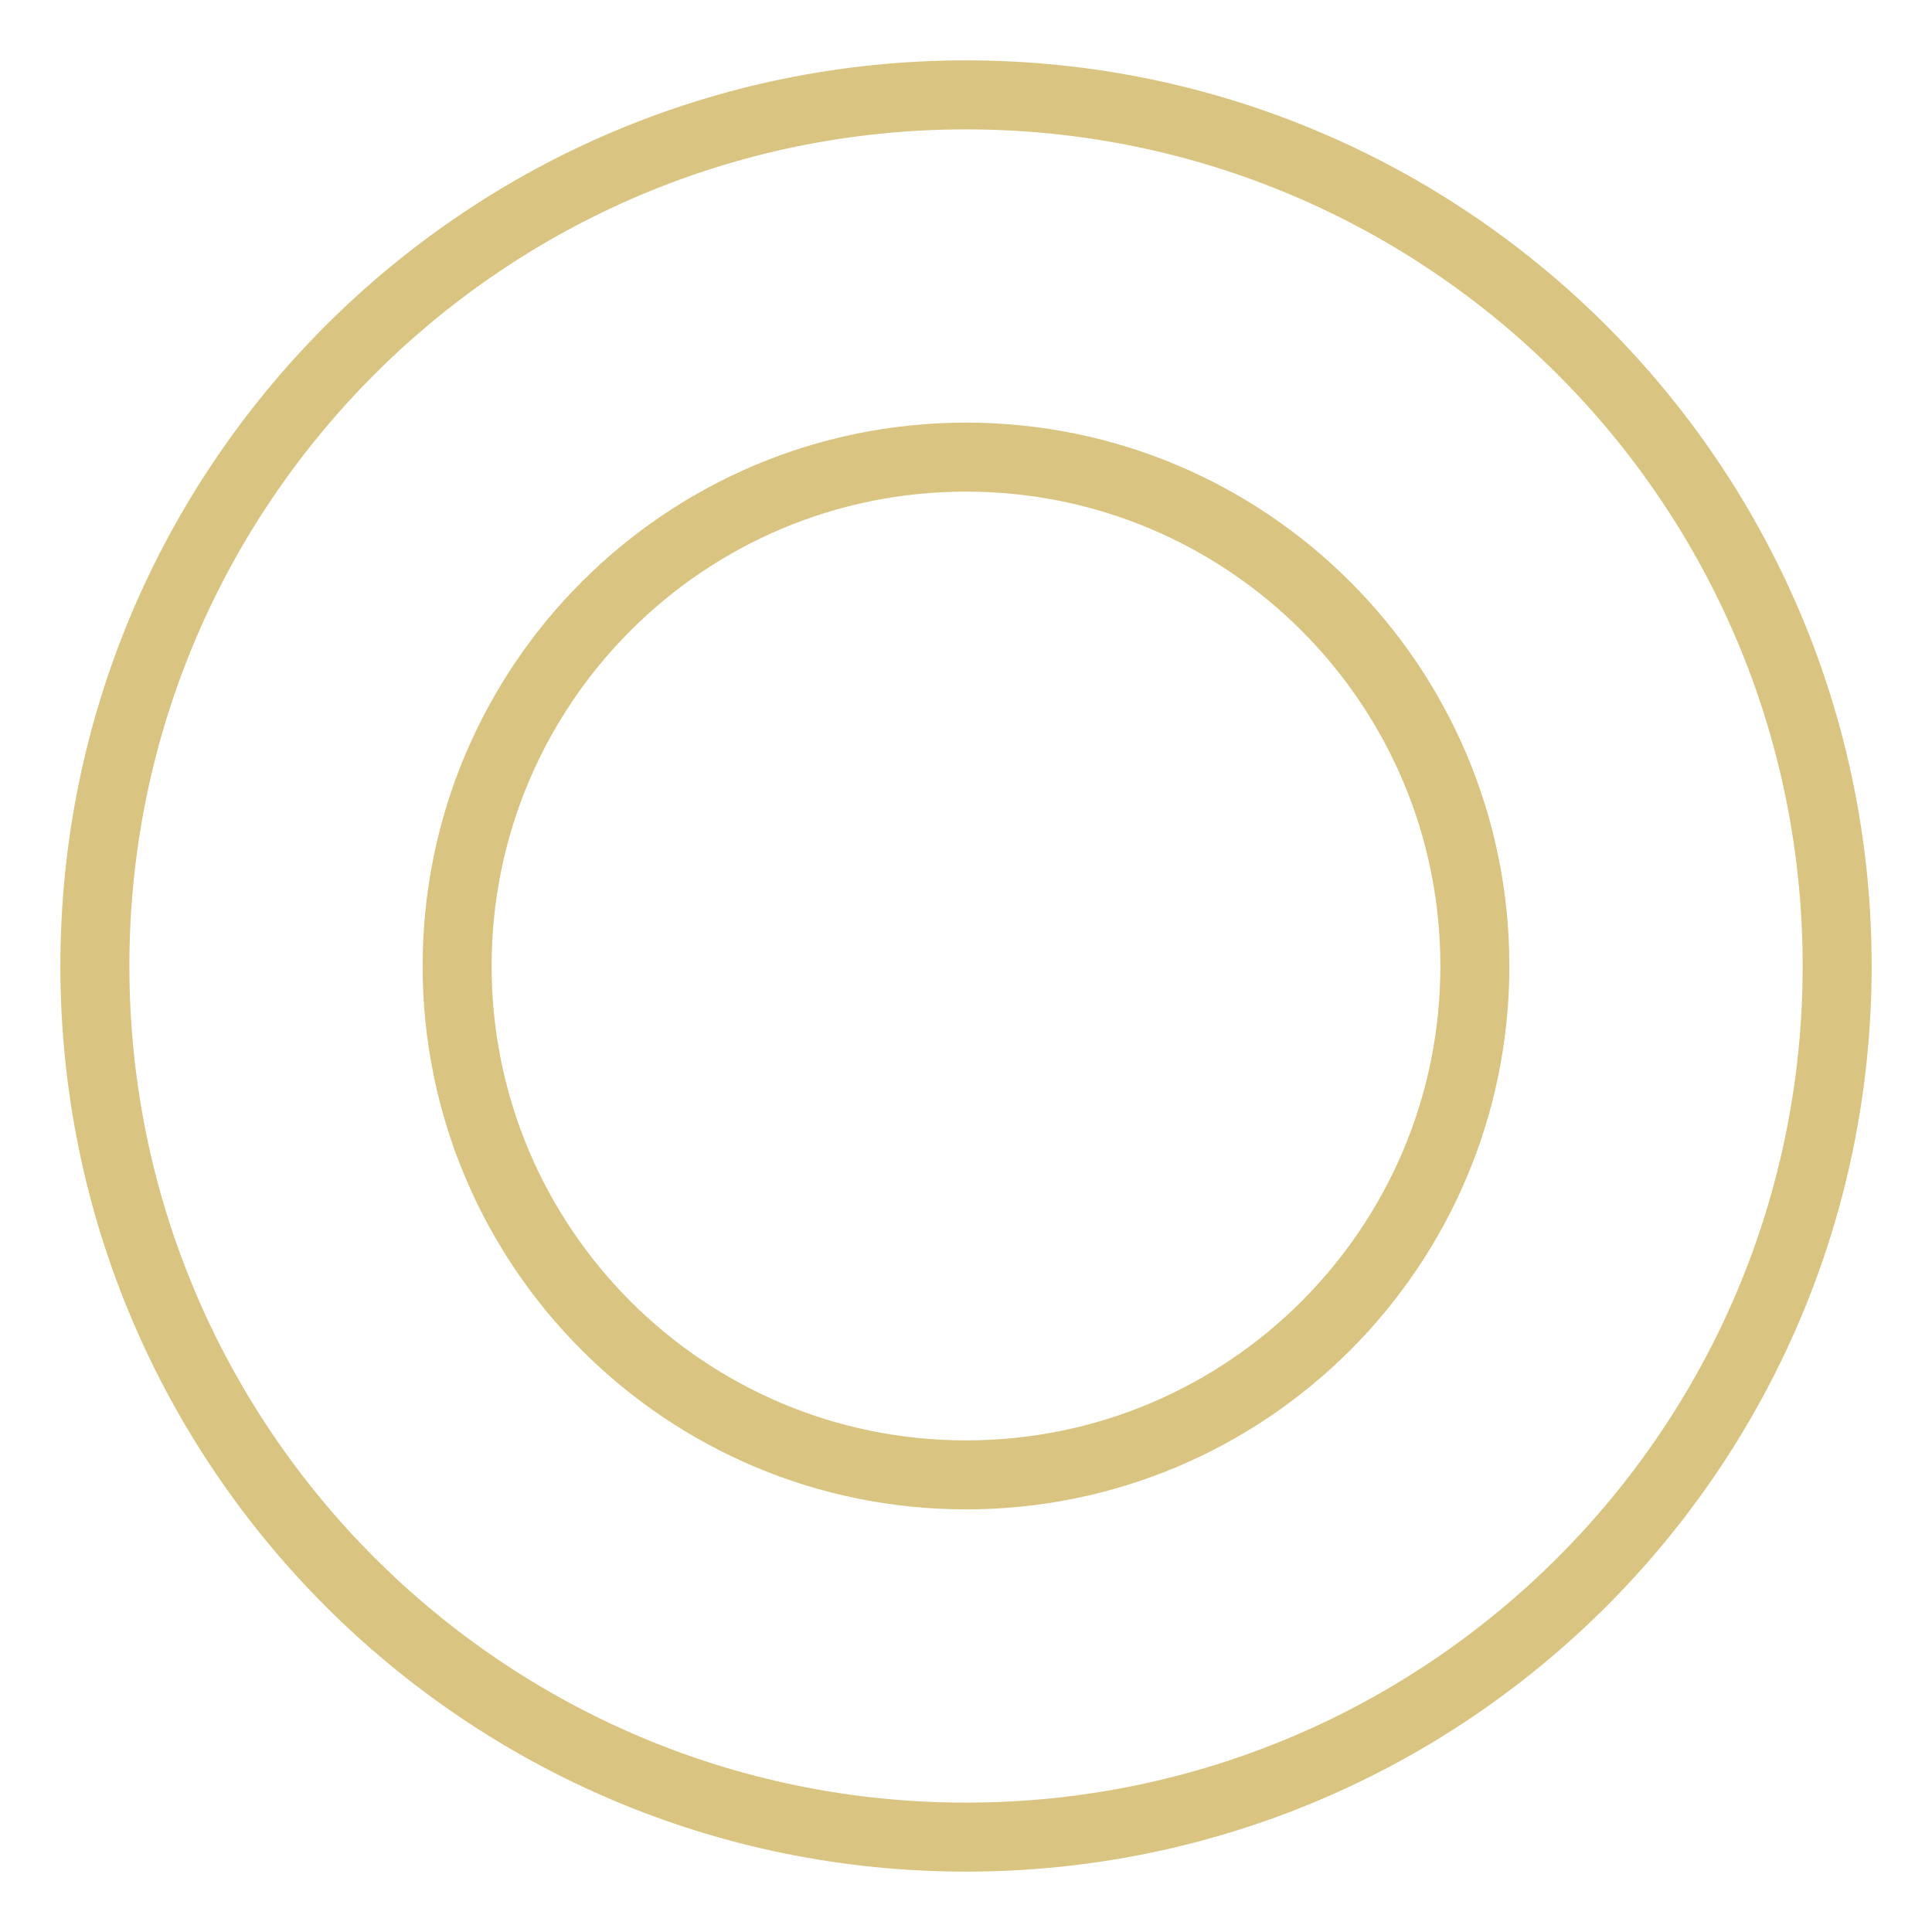
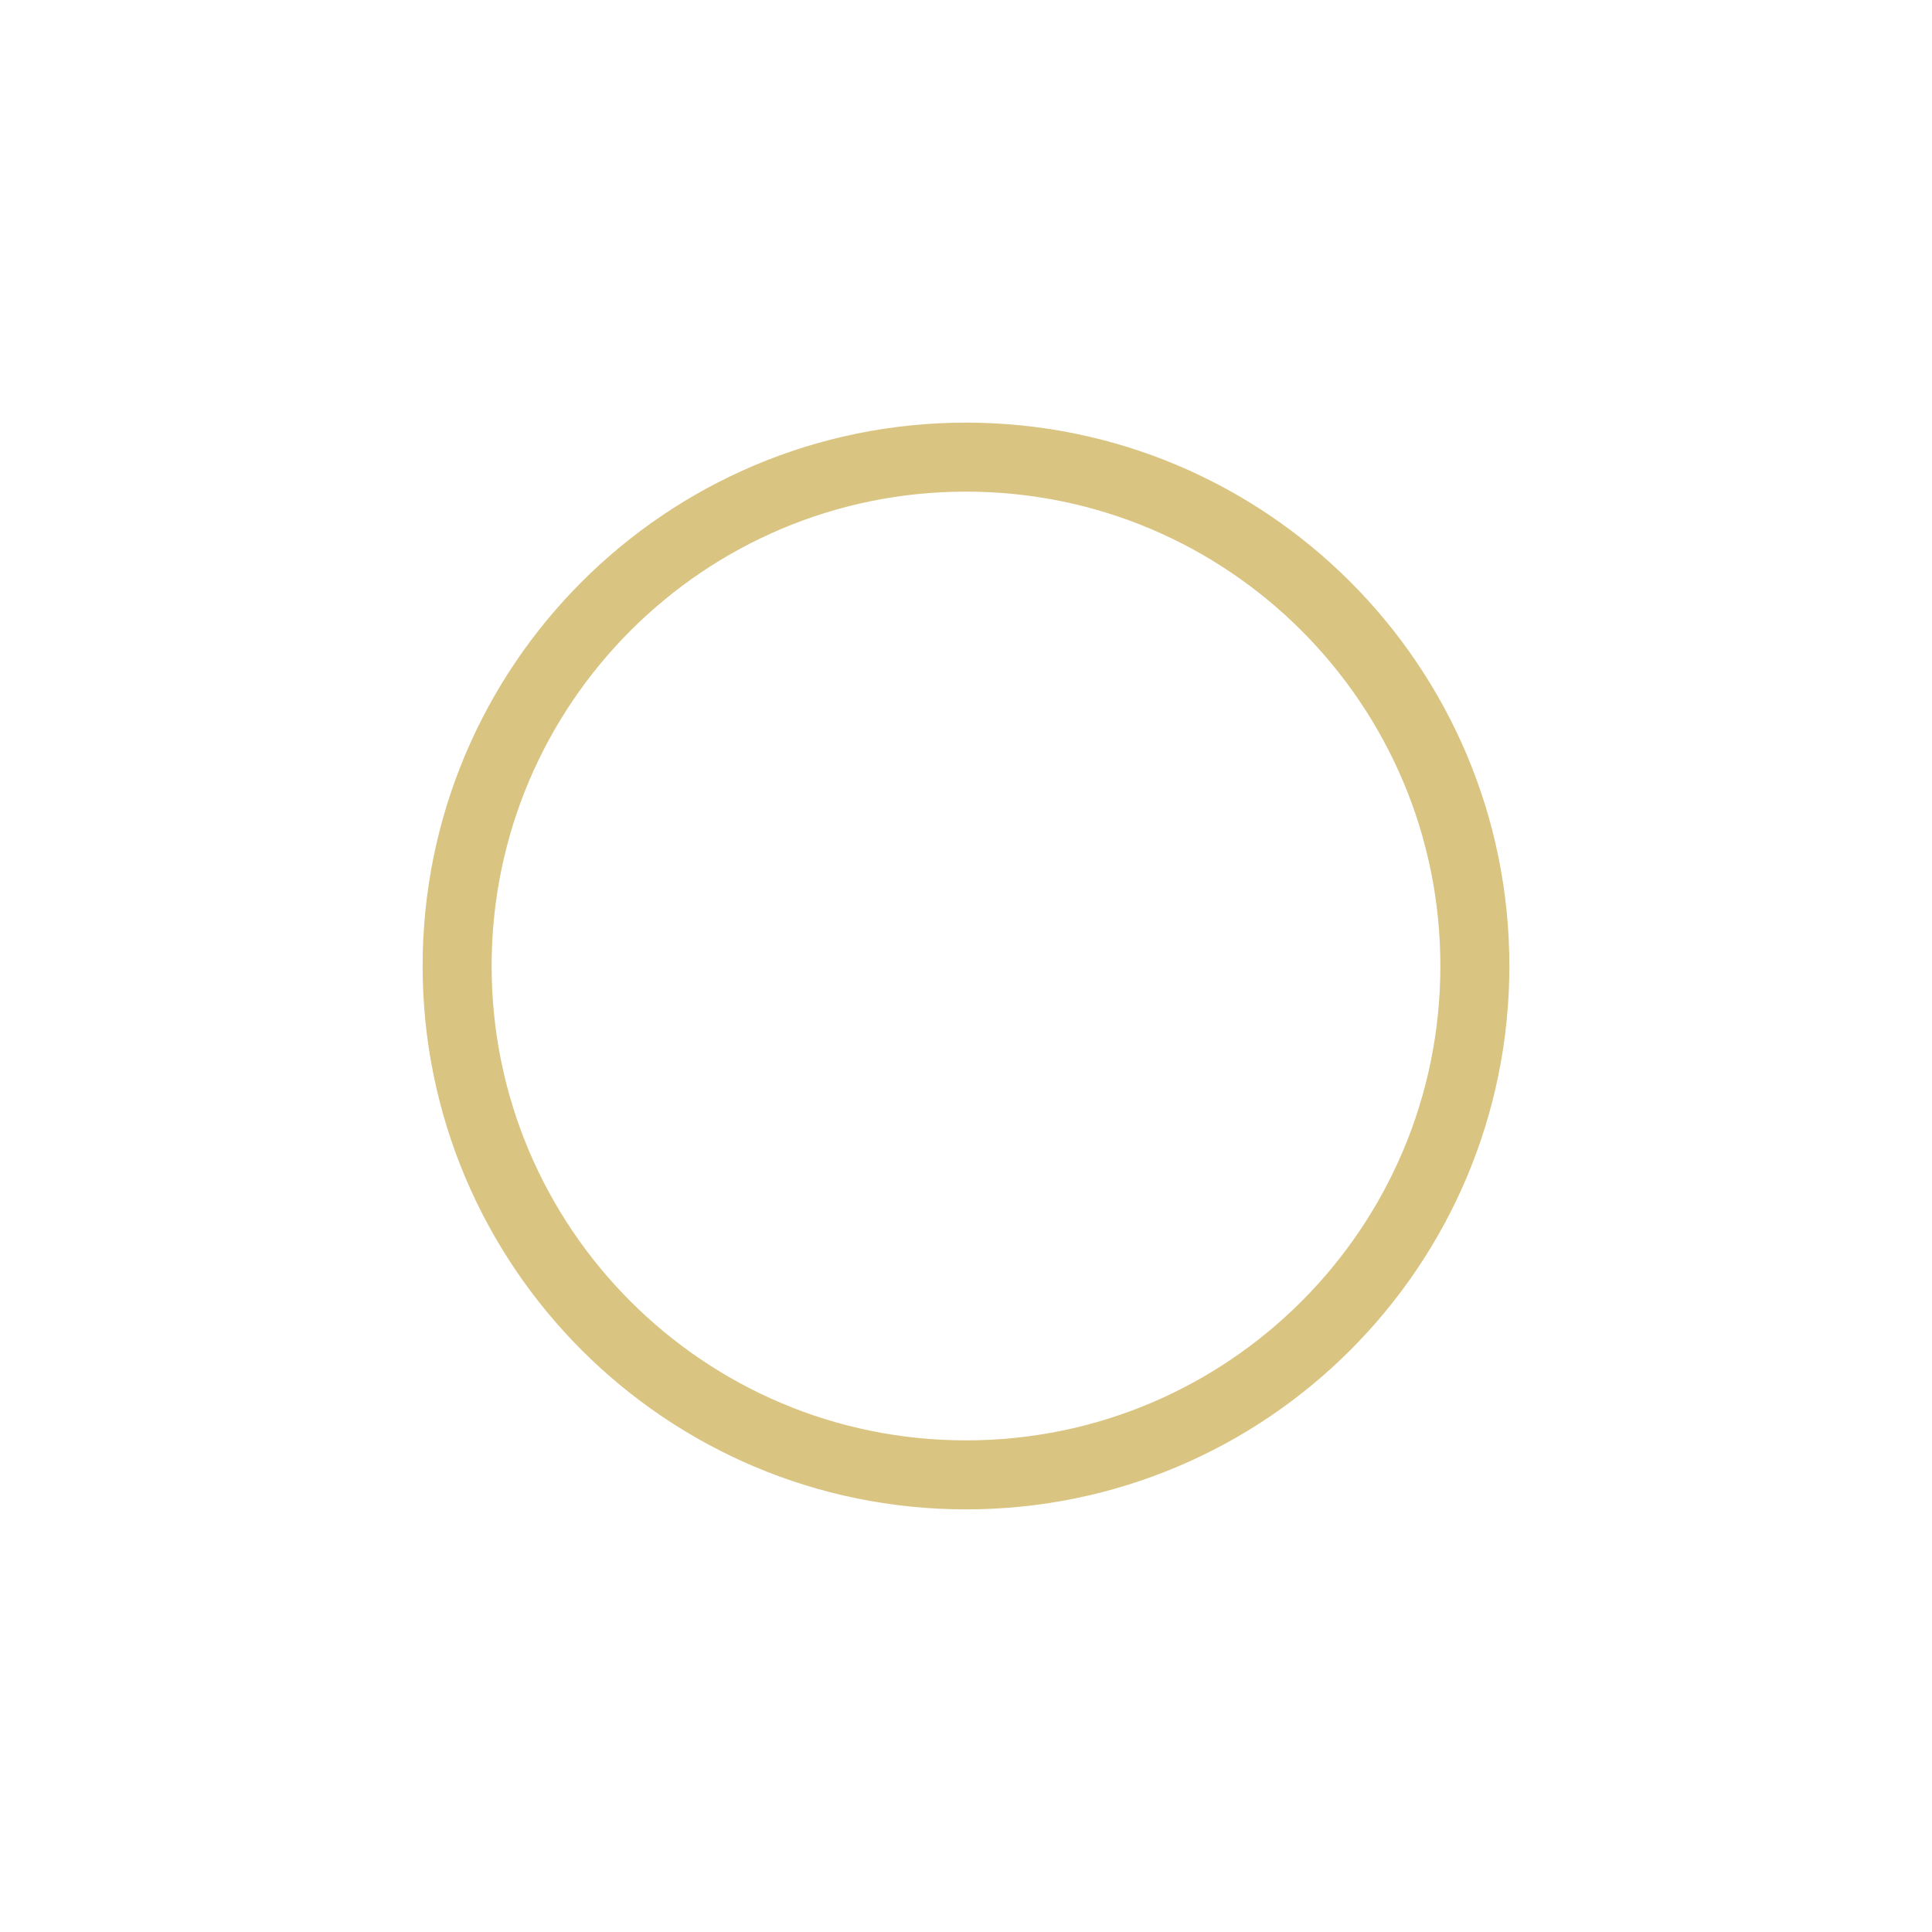
<svg xmlns="http://www.w3.org/2000/svg" width="56" height="56" viewBox="0 0 56 56" fill="none">
-   <path d="M53.251 28C53.251 41.945 41.946 53.25 28 53.25C14.055 53.25 2.75 41.945 2.75 28C2.75 14.055 14.055 2.75 28 2.75C41.946 2.75 53.251 14.055 53.251 28Z" stroke="#DAC481" stroke-width="2" />
  <path d="M42.75 28C42.75 36.146 36.147 42.75 28 42.75C19.854 42.75 13.25 36.146 13.25 28C13.25 19.854 19.854 13.25 28 13.25C36.147 13.25 42.75 19.854 42.75 28Z" stroke="#DAC481" stroke-width="2" />
</svg>